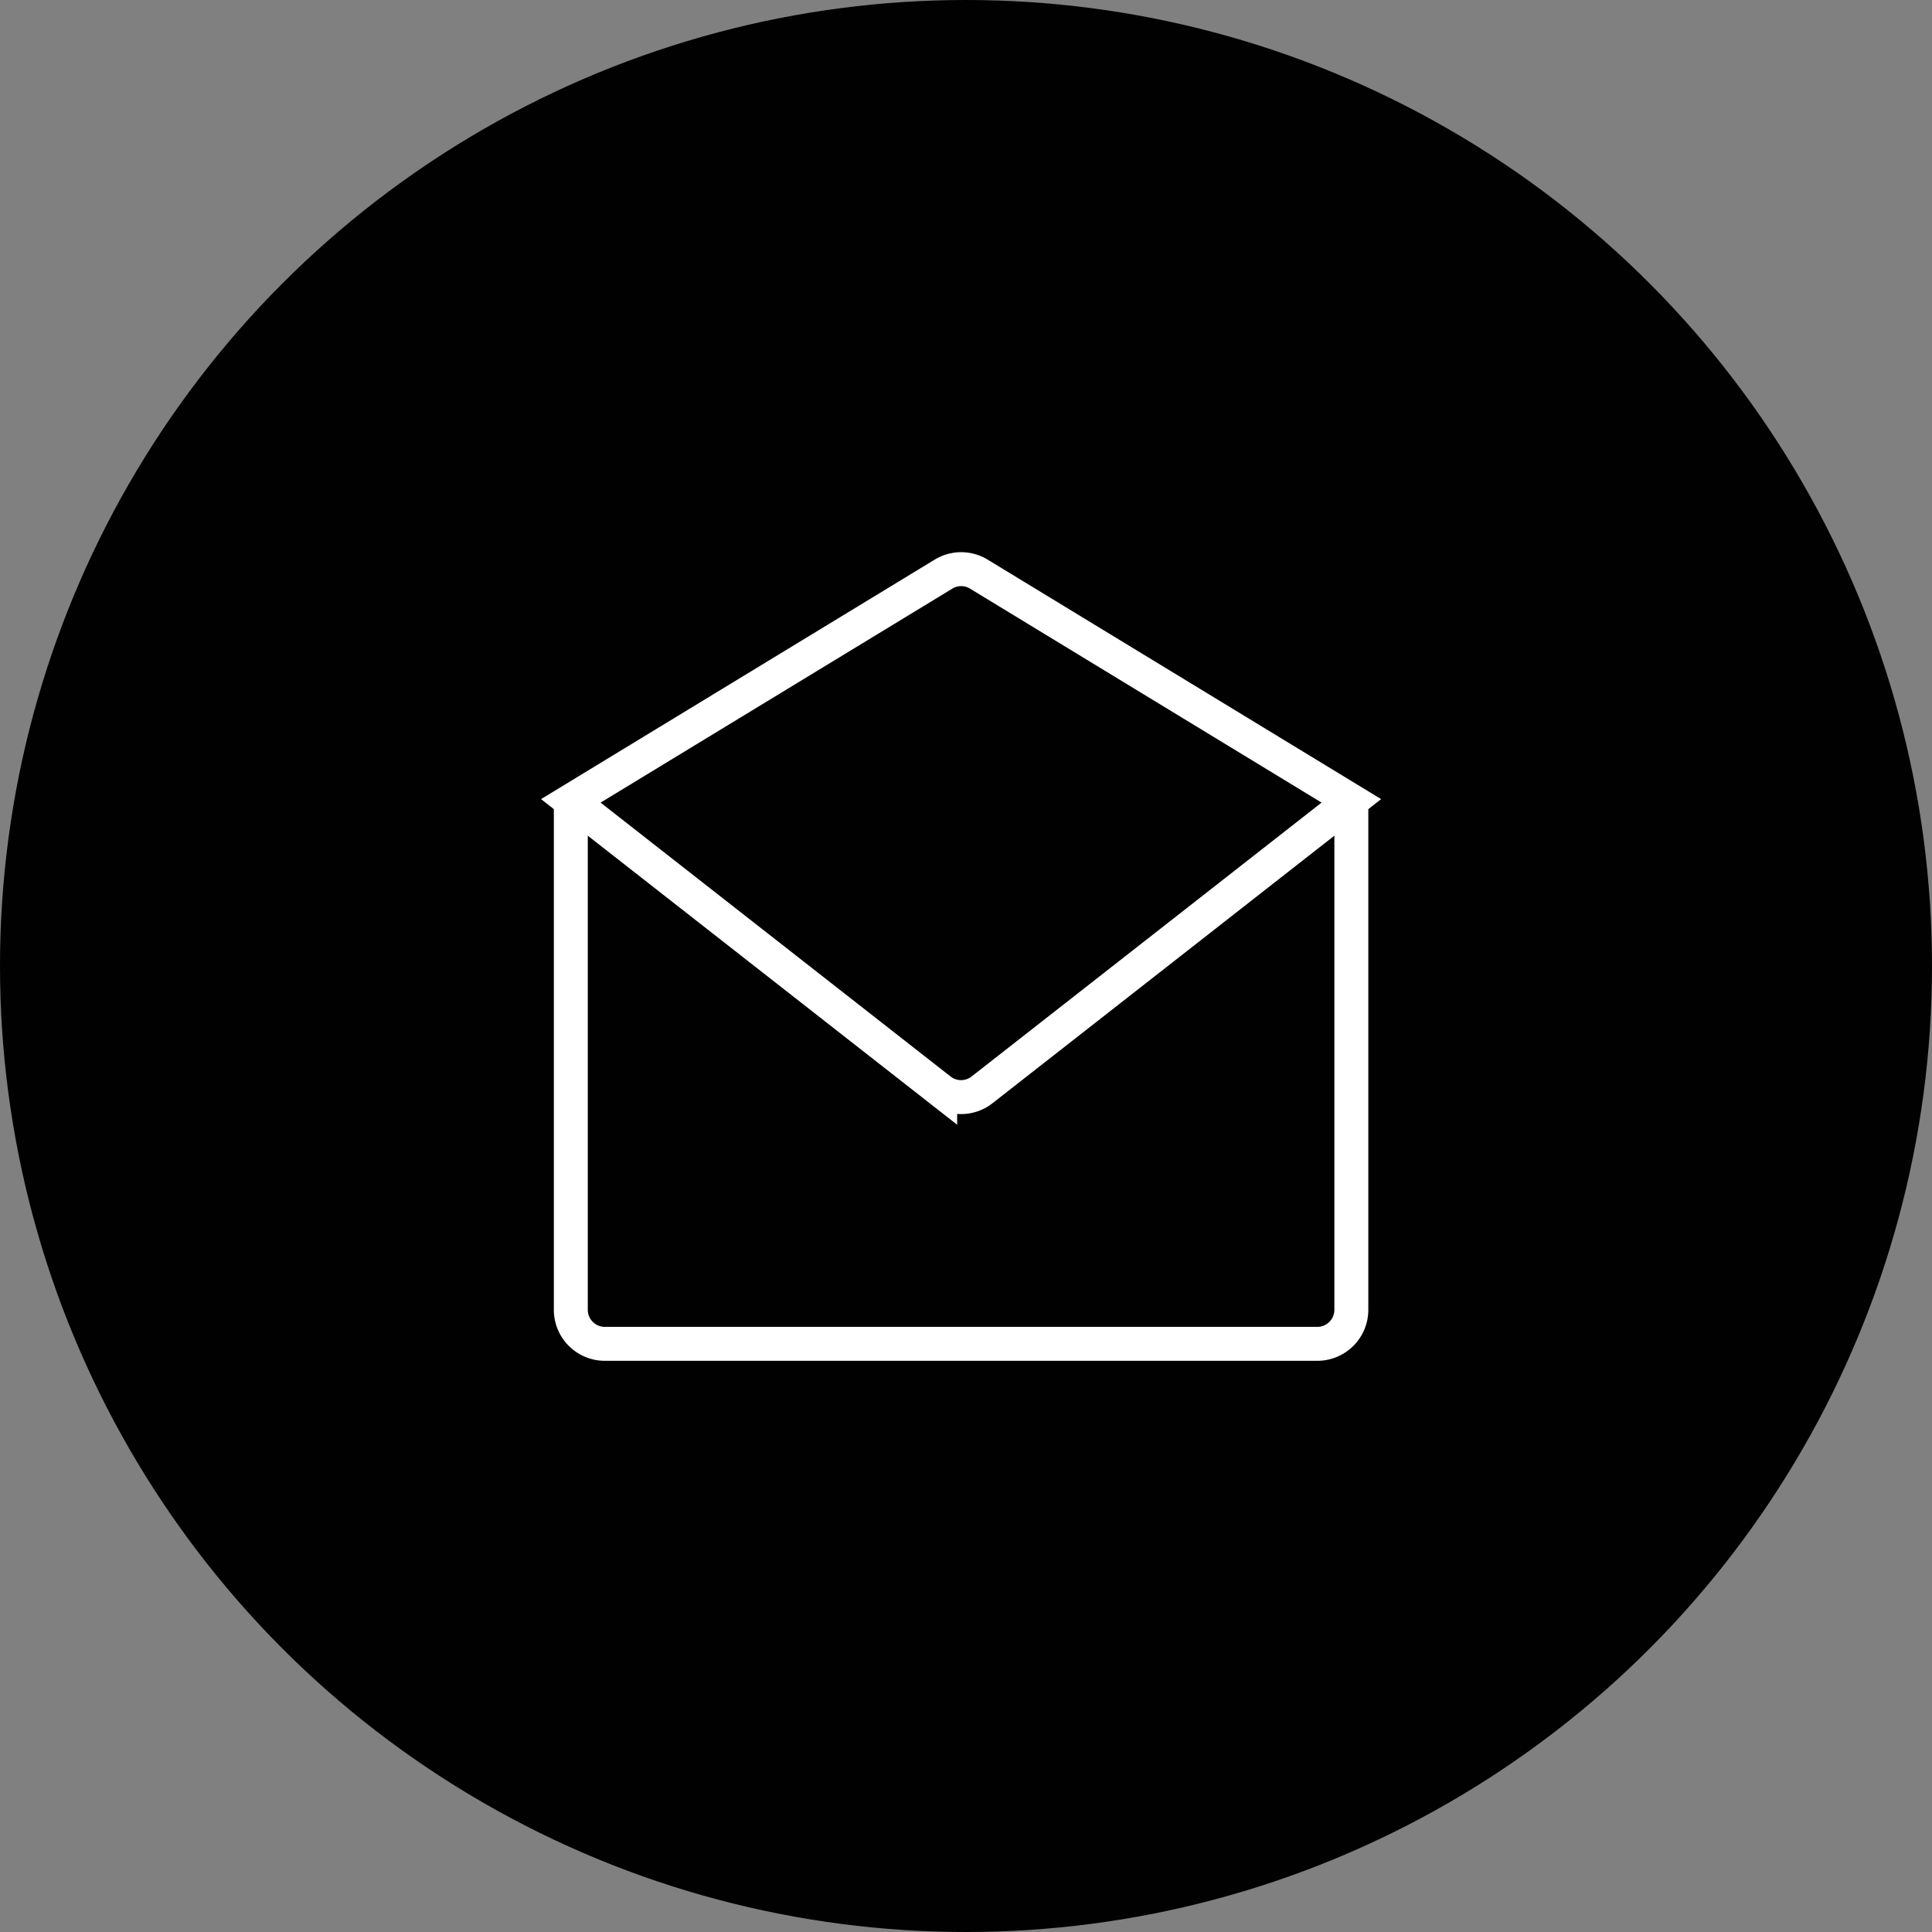
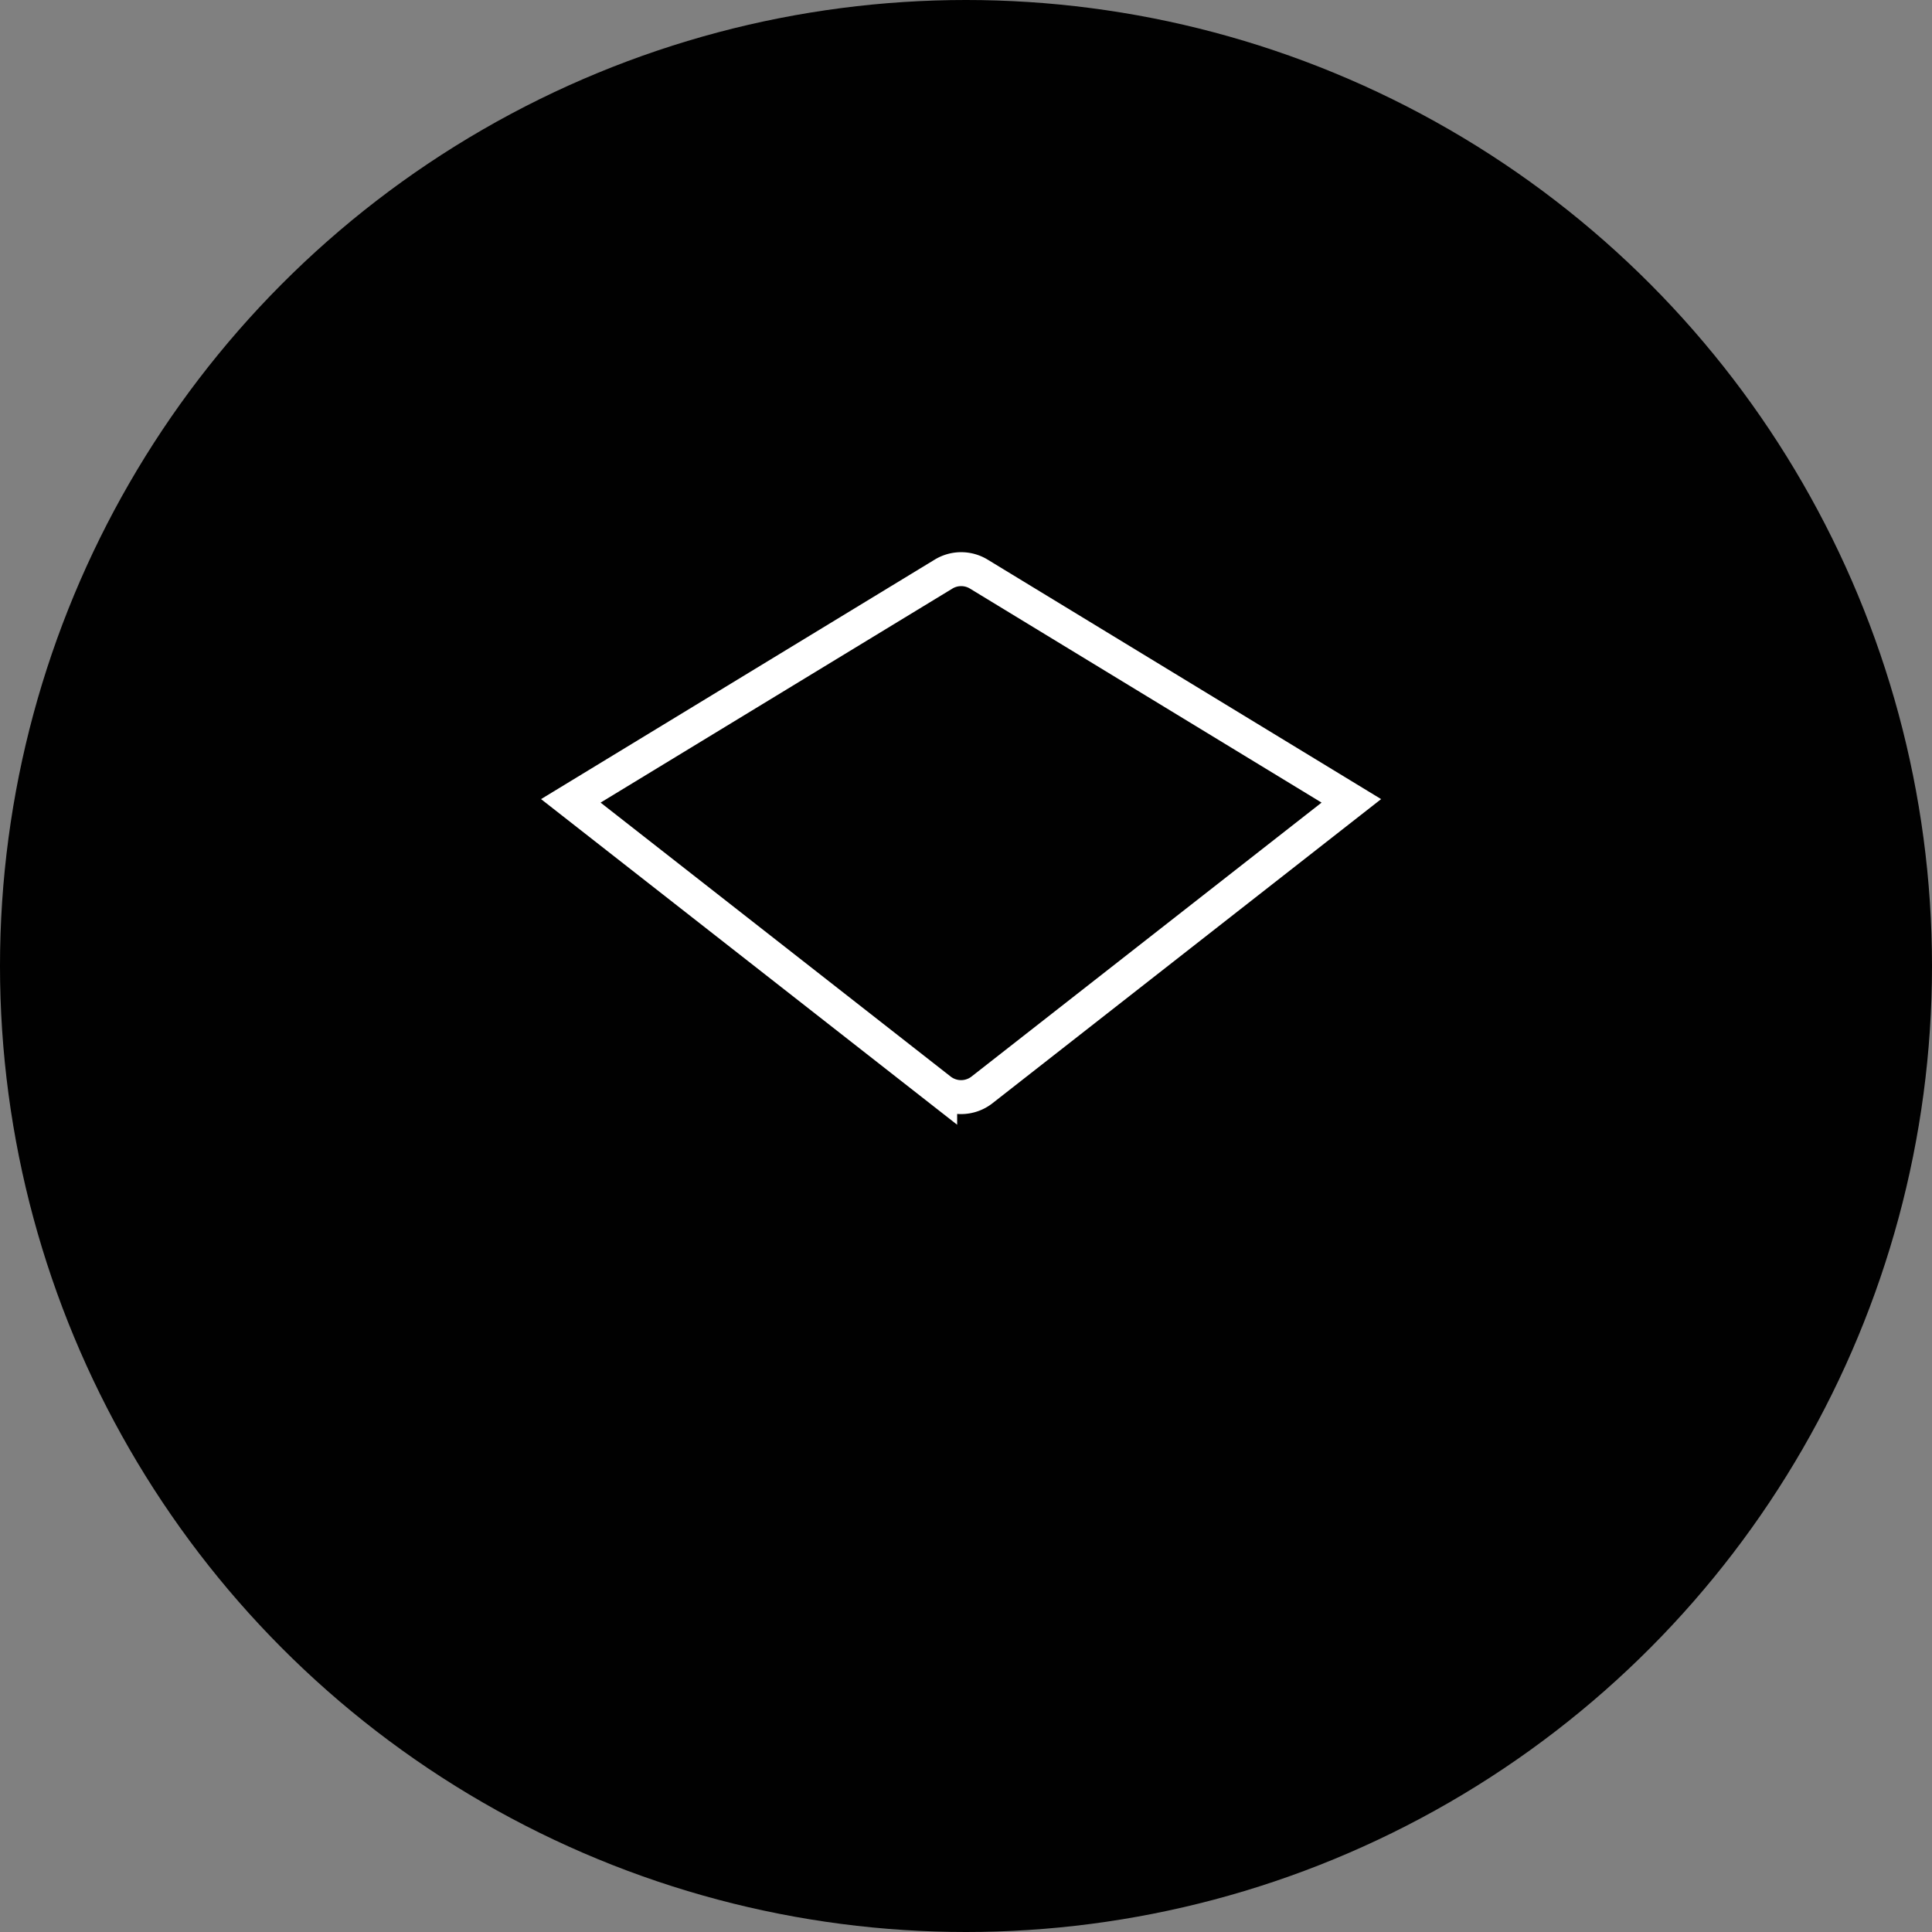
<svg xmlns="http://www.w3.org/2000/svg" width="44" height="44" viewBox="0 0 44 44">
  <rect x="0" y="0" width="44" height="44" fill="#808080" stroke="none" />
  <g id="Gruppe_481" data-name="Gruppe 481" transform="translate(-1416 -9180)">
    <circle id="Ellipse_23" data-name="Ellipse 23" cx="22" cy="22" r="22" transform="translate(1416 9180)" opacity="0.995" />
    <g id="ENVELOPE" transform="translate(1437.888 9201.783)">
      <g id="ENVELOPE-2" data-name="ENVELOPE" transform="translate(-8.888 -8.822)">
-         <path id="Pfad_371" data-name="Pfad 371" d="M18.653,7.329V18.922a.775.775,0,0,1-.773.773H1.65a.775.775,0,0,1-.773-.773V7.329" transform="translate(-0.877 -2.051)" fill="none" stroke="#fff" stroke-width="0.773" />
        <g id="Gruppe_140" data-name="Gruppe 140">
          <path id="Pfad_372" data-name="Pfad 372" d="M18.653,5.778,10.167.613a.771.771,0,0,0-.8,0L.877,5.778l8.412,6.583a.773.773,0,0,0,.952,0Z" transform="translate(-0.877 -0.5)" fill="none" stroke="#fff" stroke-width="0.773" />
        </g>
      </g>
    </g>
  </g>
</svg>